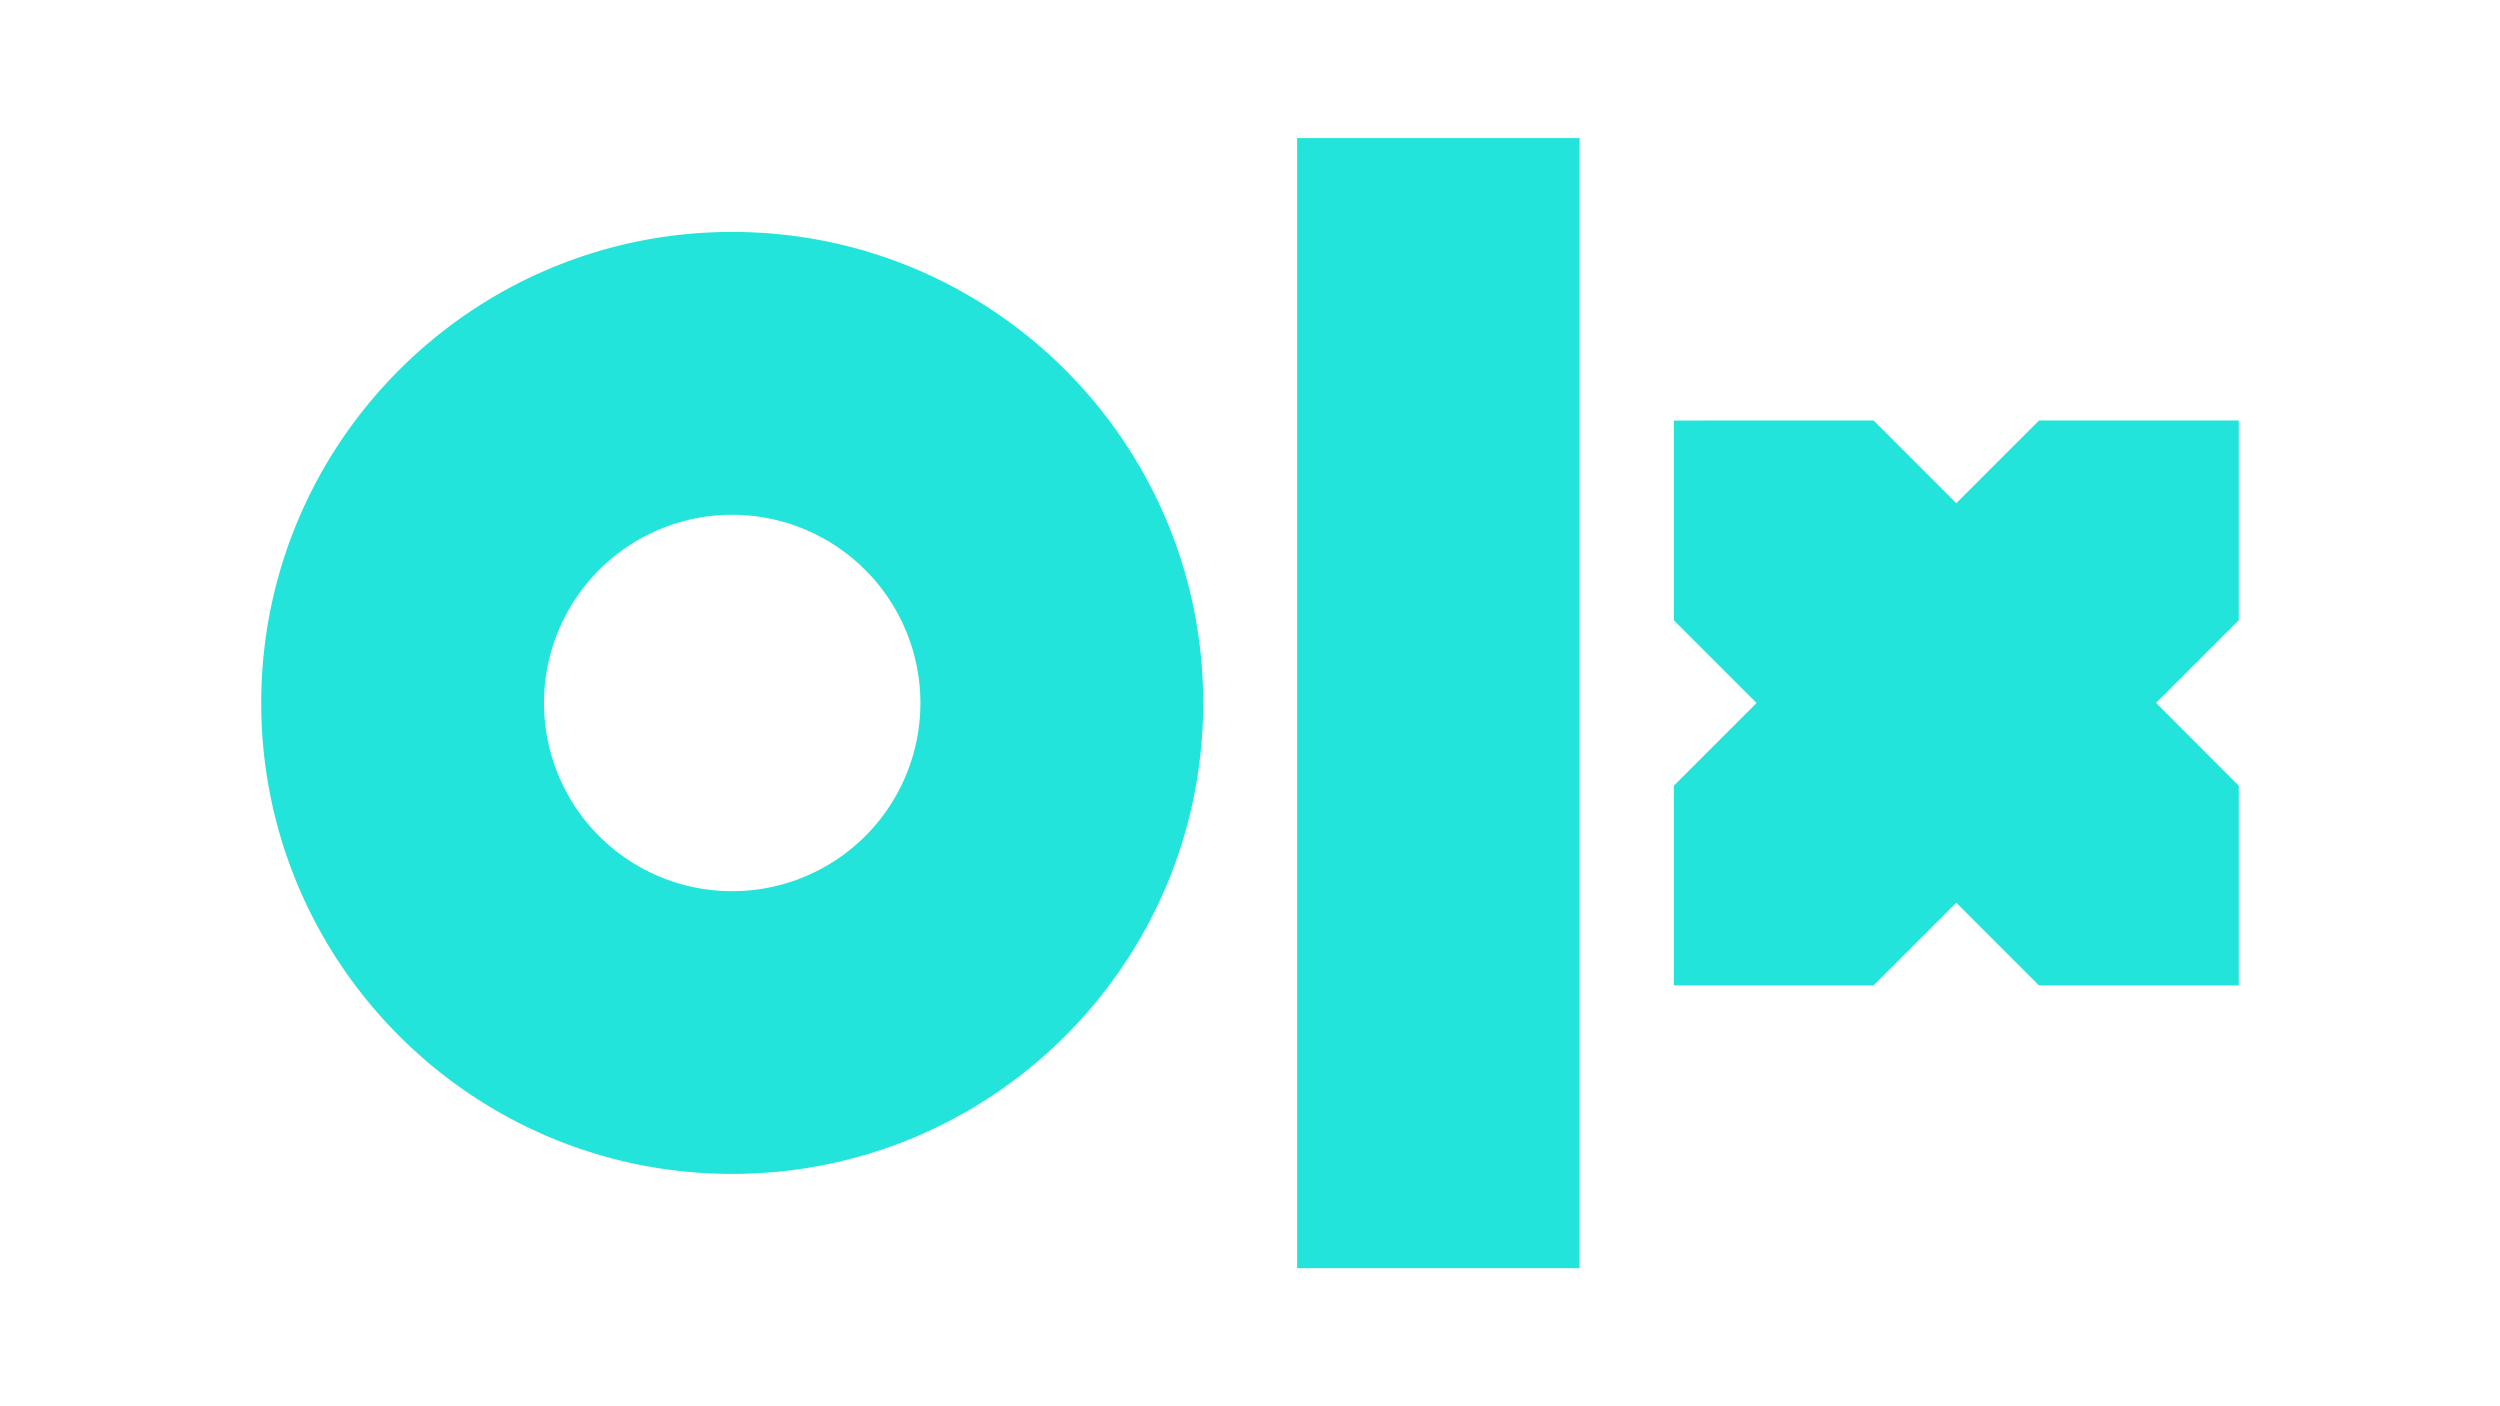
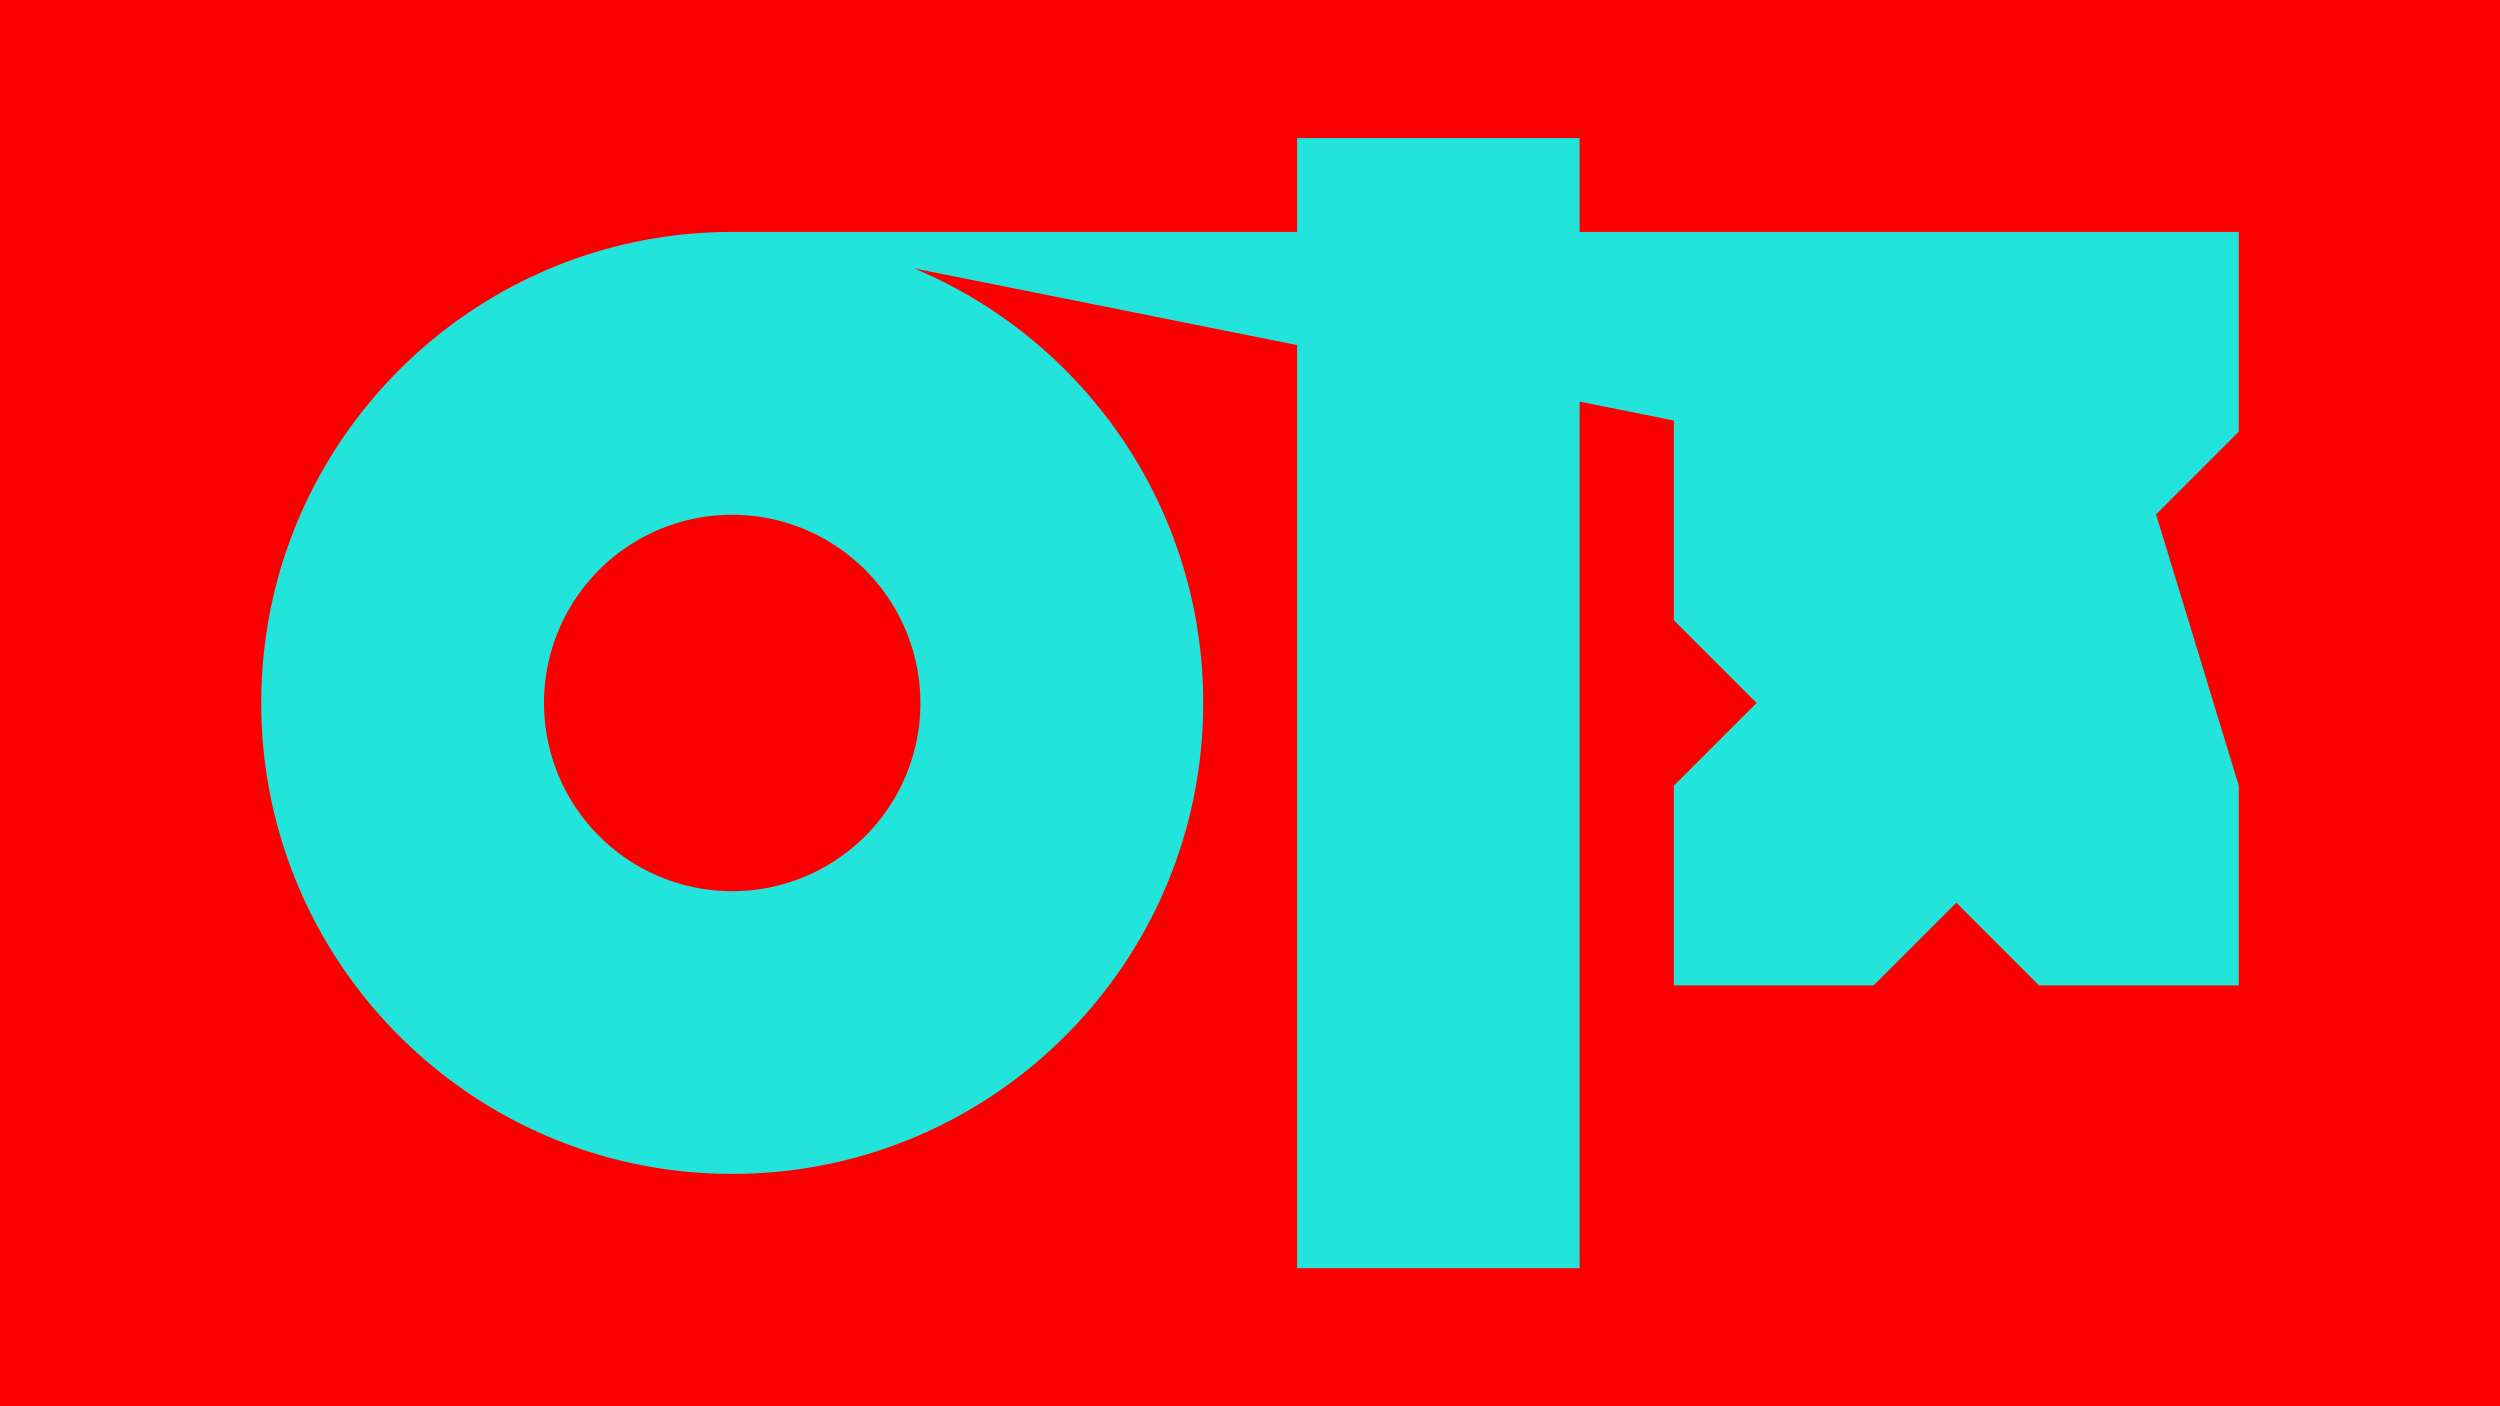
<svg xmlns="http://www.w3.org/2000/svg" viewBox="0 0 1024 576">
  <rect x="0" y="0" width="1024" height="576" fill="#333333" stroke="none" />
  <defs>
    <style>.cls-1,.cls-3{fill:#fff;}.cls-1{stroke:#000;stroke-miterlimit:10;stroke-width:5px;}.cls-2{fill:#fc0000;}.cls-4{fill:#23e4da;}</style>
  </defs>
  <title>OLX</title>
  <g id="Layer_1" data-name="Layer 1">
    <rect class="cls-1" x="-423" y="-682" width="1023.75" height="910" />
    <rect class="cls-1" x="600.75" y="-682" width="1023.75" height="910" />
    <rect class="cls-1" x="-423" y="228" width="1023.75" height="910" />
    <rect class="cls-1" x="600.75" y="228" width="1023.75" height="910" />
  </g>
  <g id="Layer_3" data-name="Layer 3">
    <rect x="-12708" y="-212.34" width="16383.8" height="454.04" />
  </g>
  <g id="Layer_2" data-name="Layer 2">
    <rect class="cls-2" x="-968.97" y="-667.76" width="2743.15" height="1558.47" />
-     <rect class="cls-3" x="-102.93" y="-120.35" width="1258.21" height="812.94" />
-     <path class="cls-4" d="M647,56.54V519.46H531.3V56.54ZM299.91,95c106.52,0,192.92,86.4,192.92,192.91s-86.4,192.92-192.92,192.92S107,394.45,107,287.93,193.4,95,299.91,95Zm467.51,77.22,33.88,33.88,33.89-33.88H917v81.81l-33.88,33.88L917,321.82v81.81H835.19l-33.88-33.89-33.89,33.89H685.61V321.82l33.89-33.89-33.89-33.88V172.24ZM299.91,210.85A77.09,77.09,0,1,0,377,287.93,77.14,77.14,0,0,0,299.91,210.85Z" />
+     <path class="cls-4" d="M647,56.54V519.46H531.3V56.54ZM299.91,95c106.52,0,192.92,86.4,192.92,192.91s-86.4,192.92-192.92,192.92S107,394.45,107,287.93,193.4,95,299.91,95ZH917v81.81l-33.88,33.88L917,321.82v81.81H835.19l-33.88-33.89-33.89,33.89H685.61V321.82l33.89-33.89-33.89-33.88V172.24ZM299.91,210.85A77.09,77.09,0,1,0,377,287.93,77.14,77.14,0,0,0,299.91,210.85Z" />
  </g>
</svg>